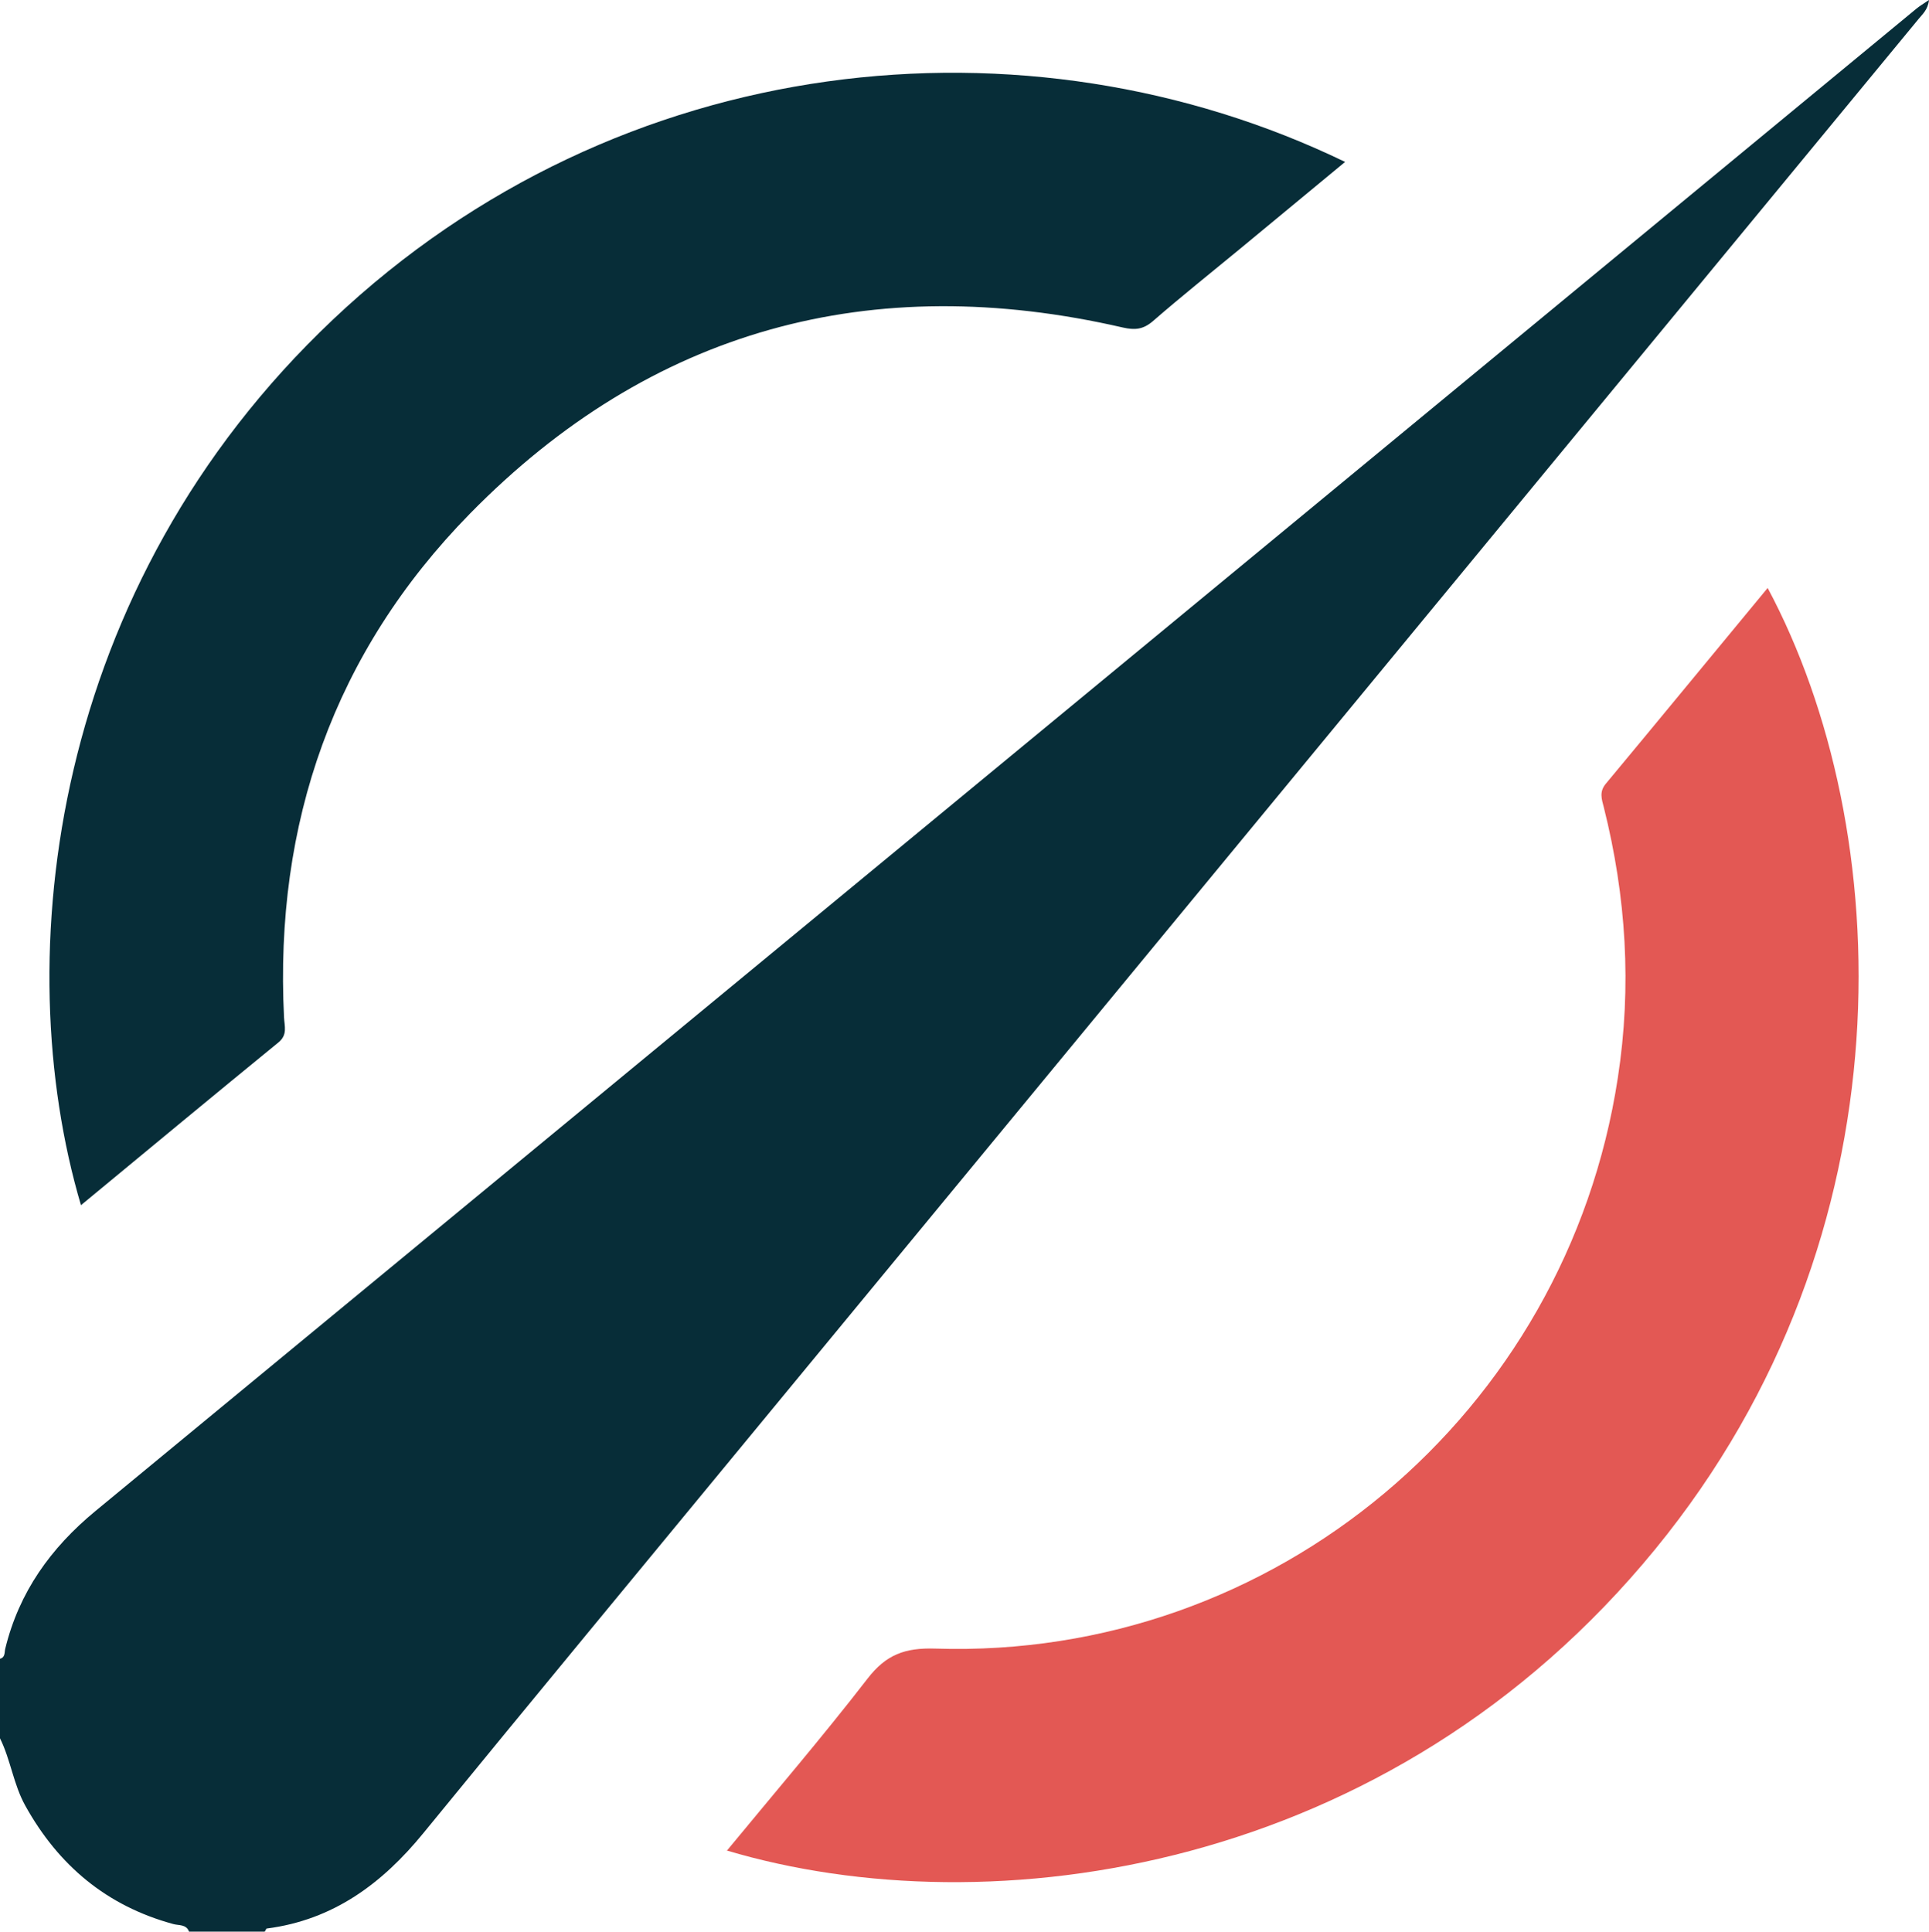
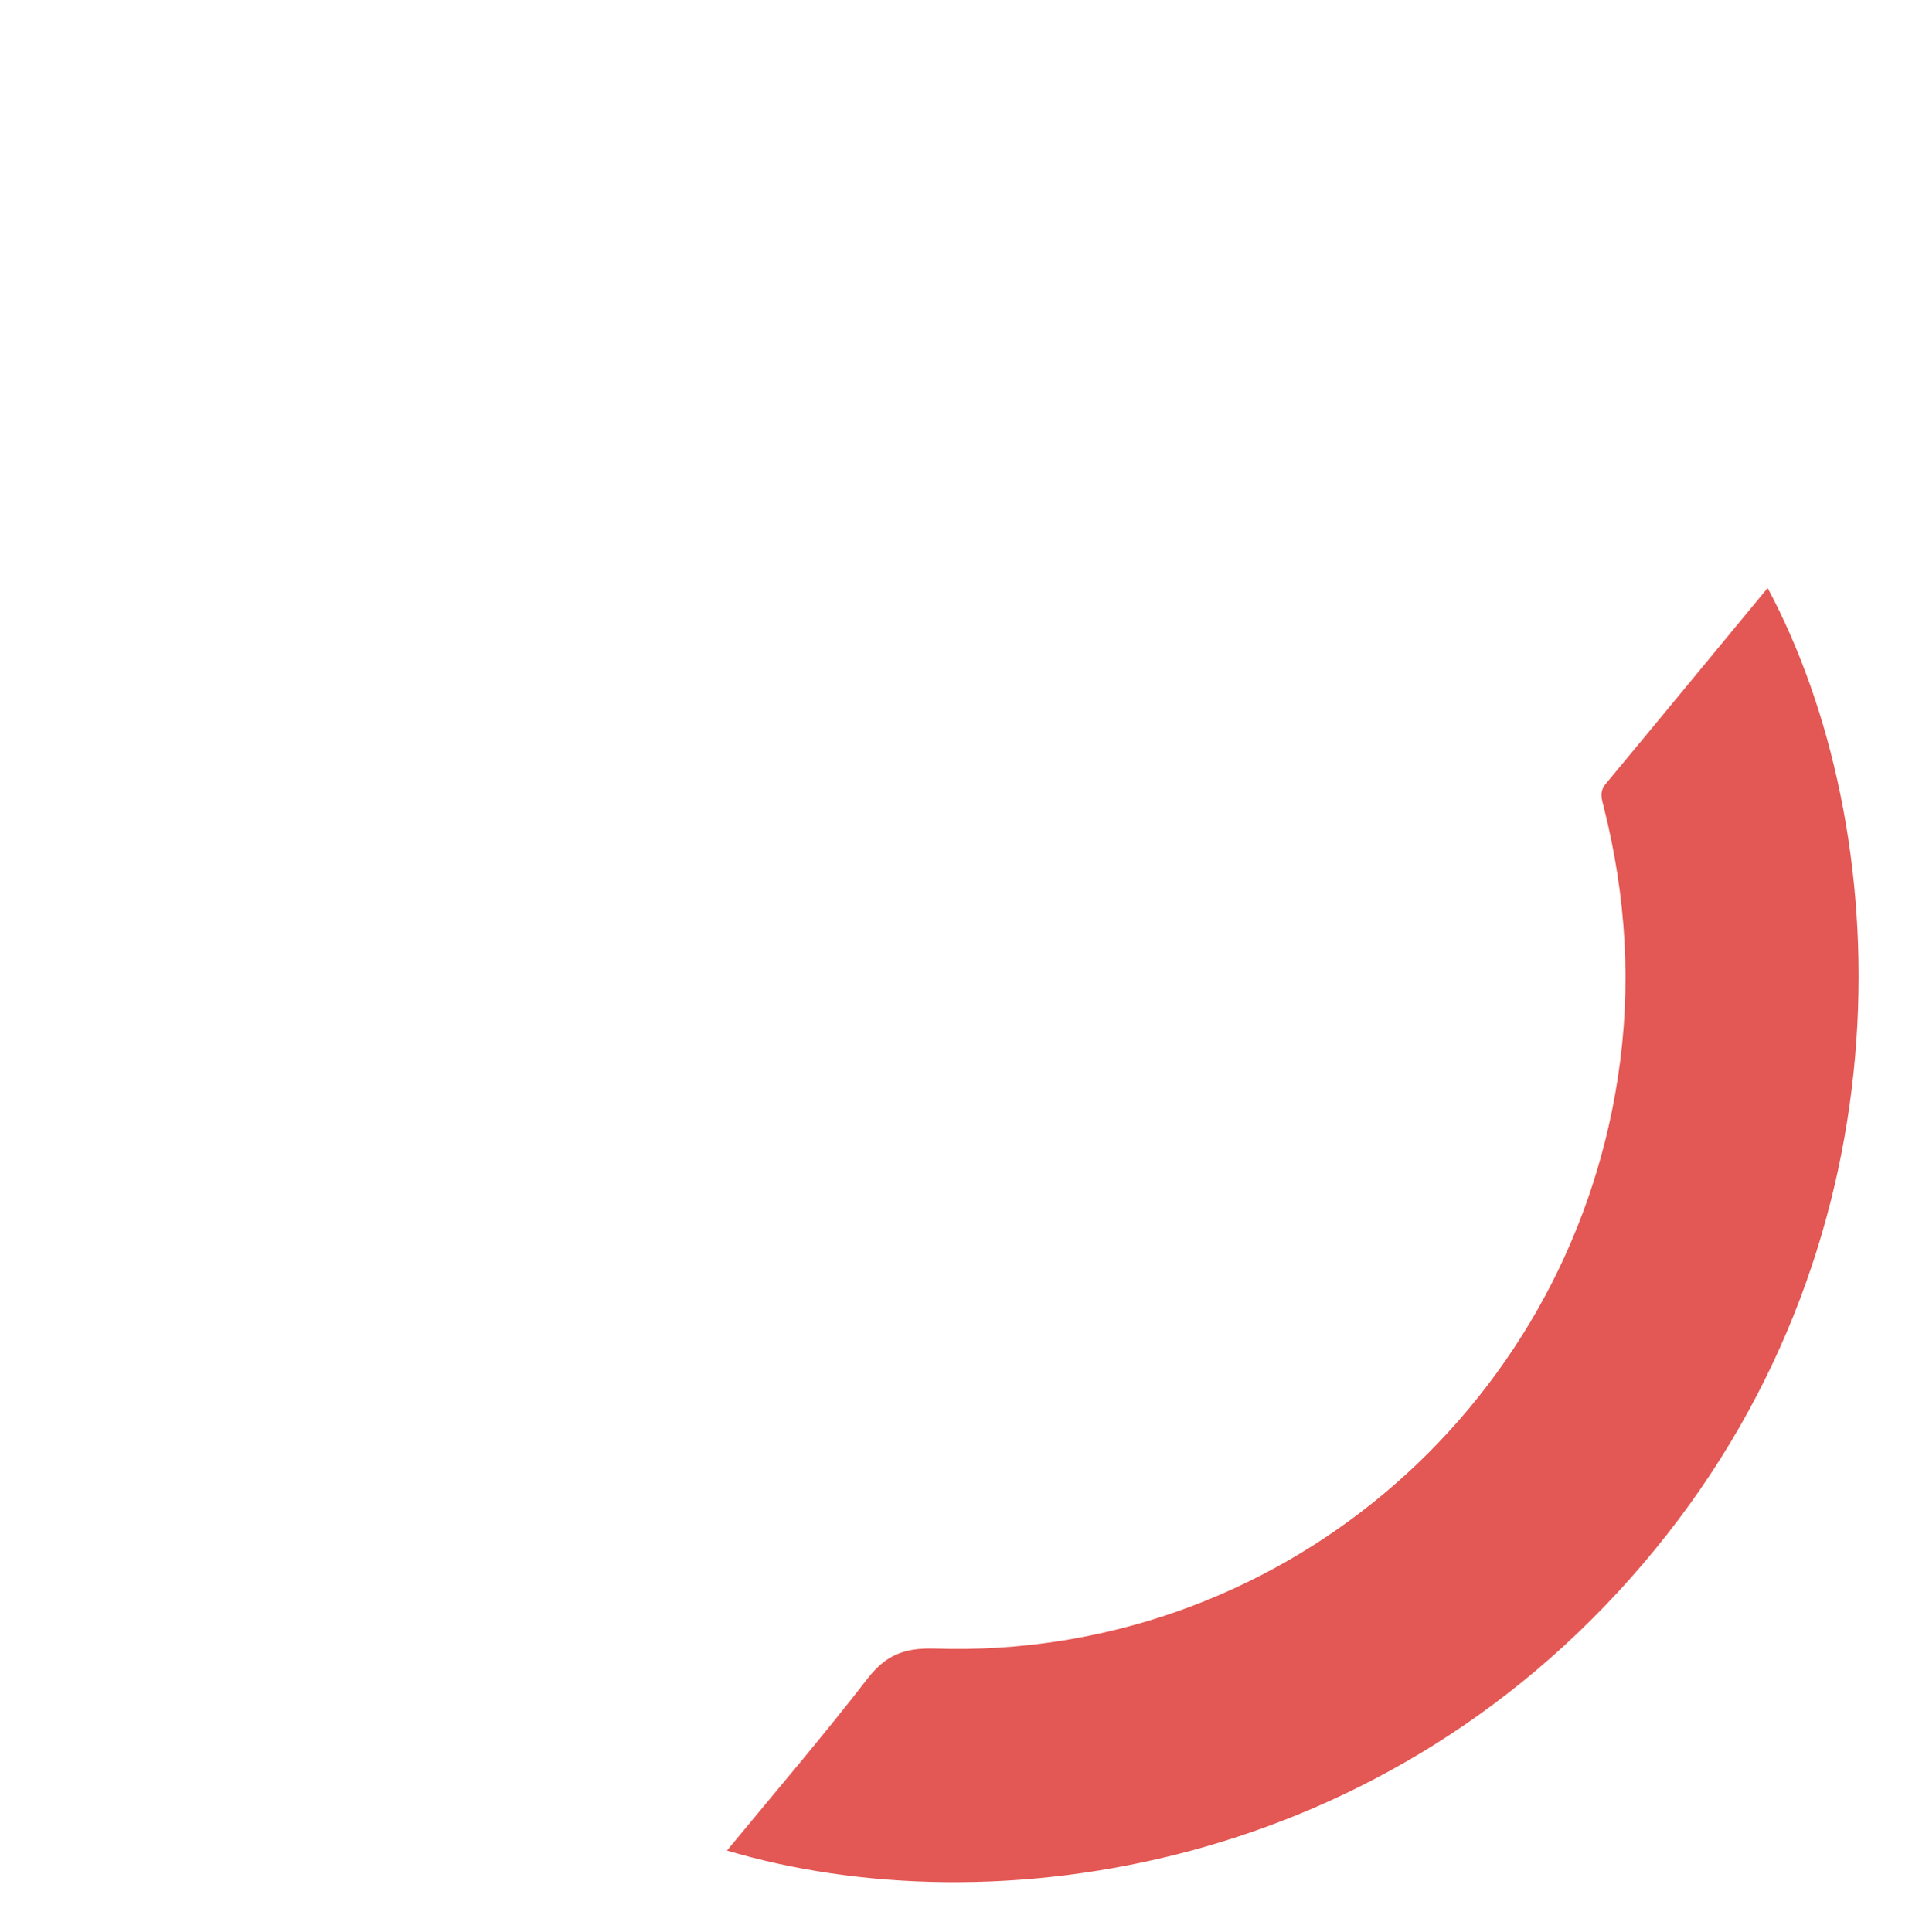
<svg xmlns="http://www.w3.org/2000/svg" id="Layer_2" viewBox="0 0 98.88 99.03">
  <defs>
    <style>.cls-1{fill:#e35854;}.cls-2{fill:#072d38;}</style>
  </defs>
  <g id="_лой_1">
    <g>
-       <path class="cls-2" d="M0,85.03c.28-.07,.22-.33,.27-.52,.71-2.9,2.33-5.16,4.62-7.05C31.15,55.81,57.39,34.15,83.64,12.49c4.87-4.02,9.73-8.03,14.6-12.05,.16-.13,.34-.24,.64-.44-.06,.51-.34,.73-.54,.98-19.99,24.24-39.98,48.49-59.97,72.73-5.56,6.75-11.13,13.48-16.66,20.25-2.12,2.6-4.63,4.46-8.03,4.9-.04,0-.07,.11-.11,.16h-3.88c-.14-.39-.54-.31-.81-.39-3.41-.93-5.88-3-7.58-6.06-.61-1.09-.75-2.35-1.3-3.46v-4.09Z" />
-       <path class="cls-2" d="M68.95,8.3c-1.86,1.54-3.62,2.99-5.38,4.45-1.49,1.23-3.01,2.44-4.47,3.71-.5,.43-.92,.47-1.54,.33-12.9-2.97-24.19,.08-33.47,9.54-6.97,7.11-10.03,15.86-9.53,25.83,.02,.44,.19,.88-.28,1.27-3.38,2.76-6.74,5.55-10.13,8.35C.39,49.06,2.6,30.05,17.07,16.38,31.76,2.49,52.65,.42,68.95,8.3Z" />
      <path class="cls-1" d="M37.25,94.88c2.43-2.95,4.9-5.83,7.22-8.83,.95-1.23,1.91-1.59,3.48-1.54,17.36,.56,32.35-12.04,34.98-29.26,.72-4.68,.43-9.29-.72-13.87-.11-.42-.24-.79,.1-1.2,2.77-3.33,5.52-6.68,8.3-10.04,6.57,12.3,7.48,33.09-5.76,49.27-13.61,16.64-34.11,19.47-47.6,15.45Z" />
    </g>
  </g>
</svg>